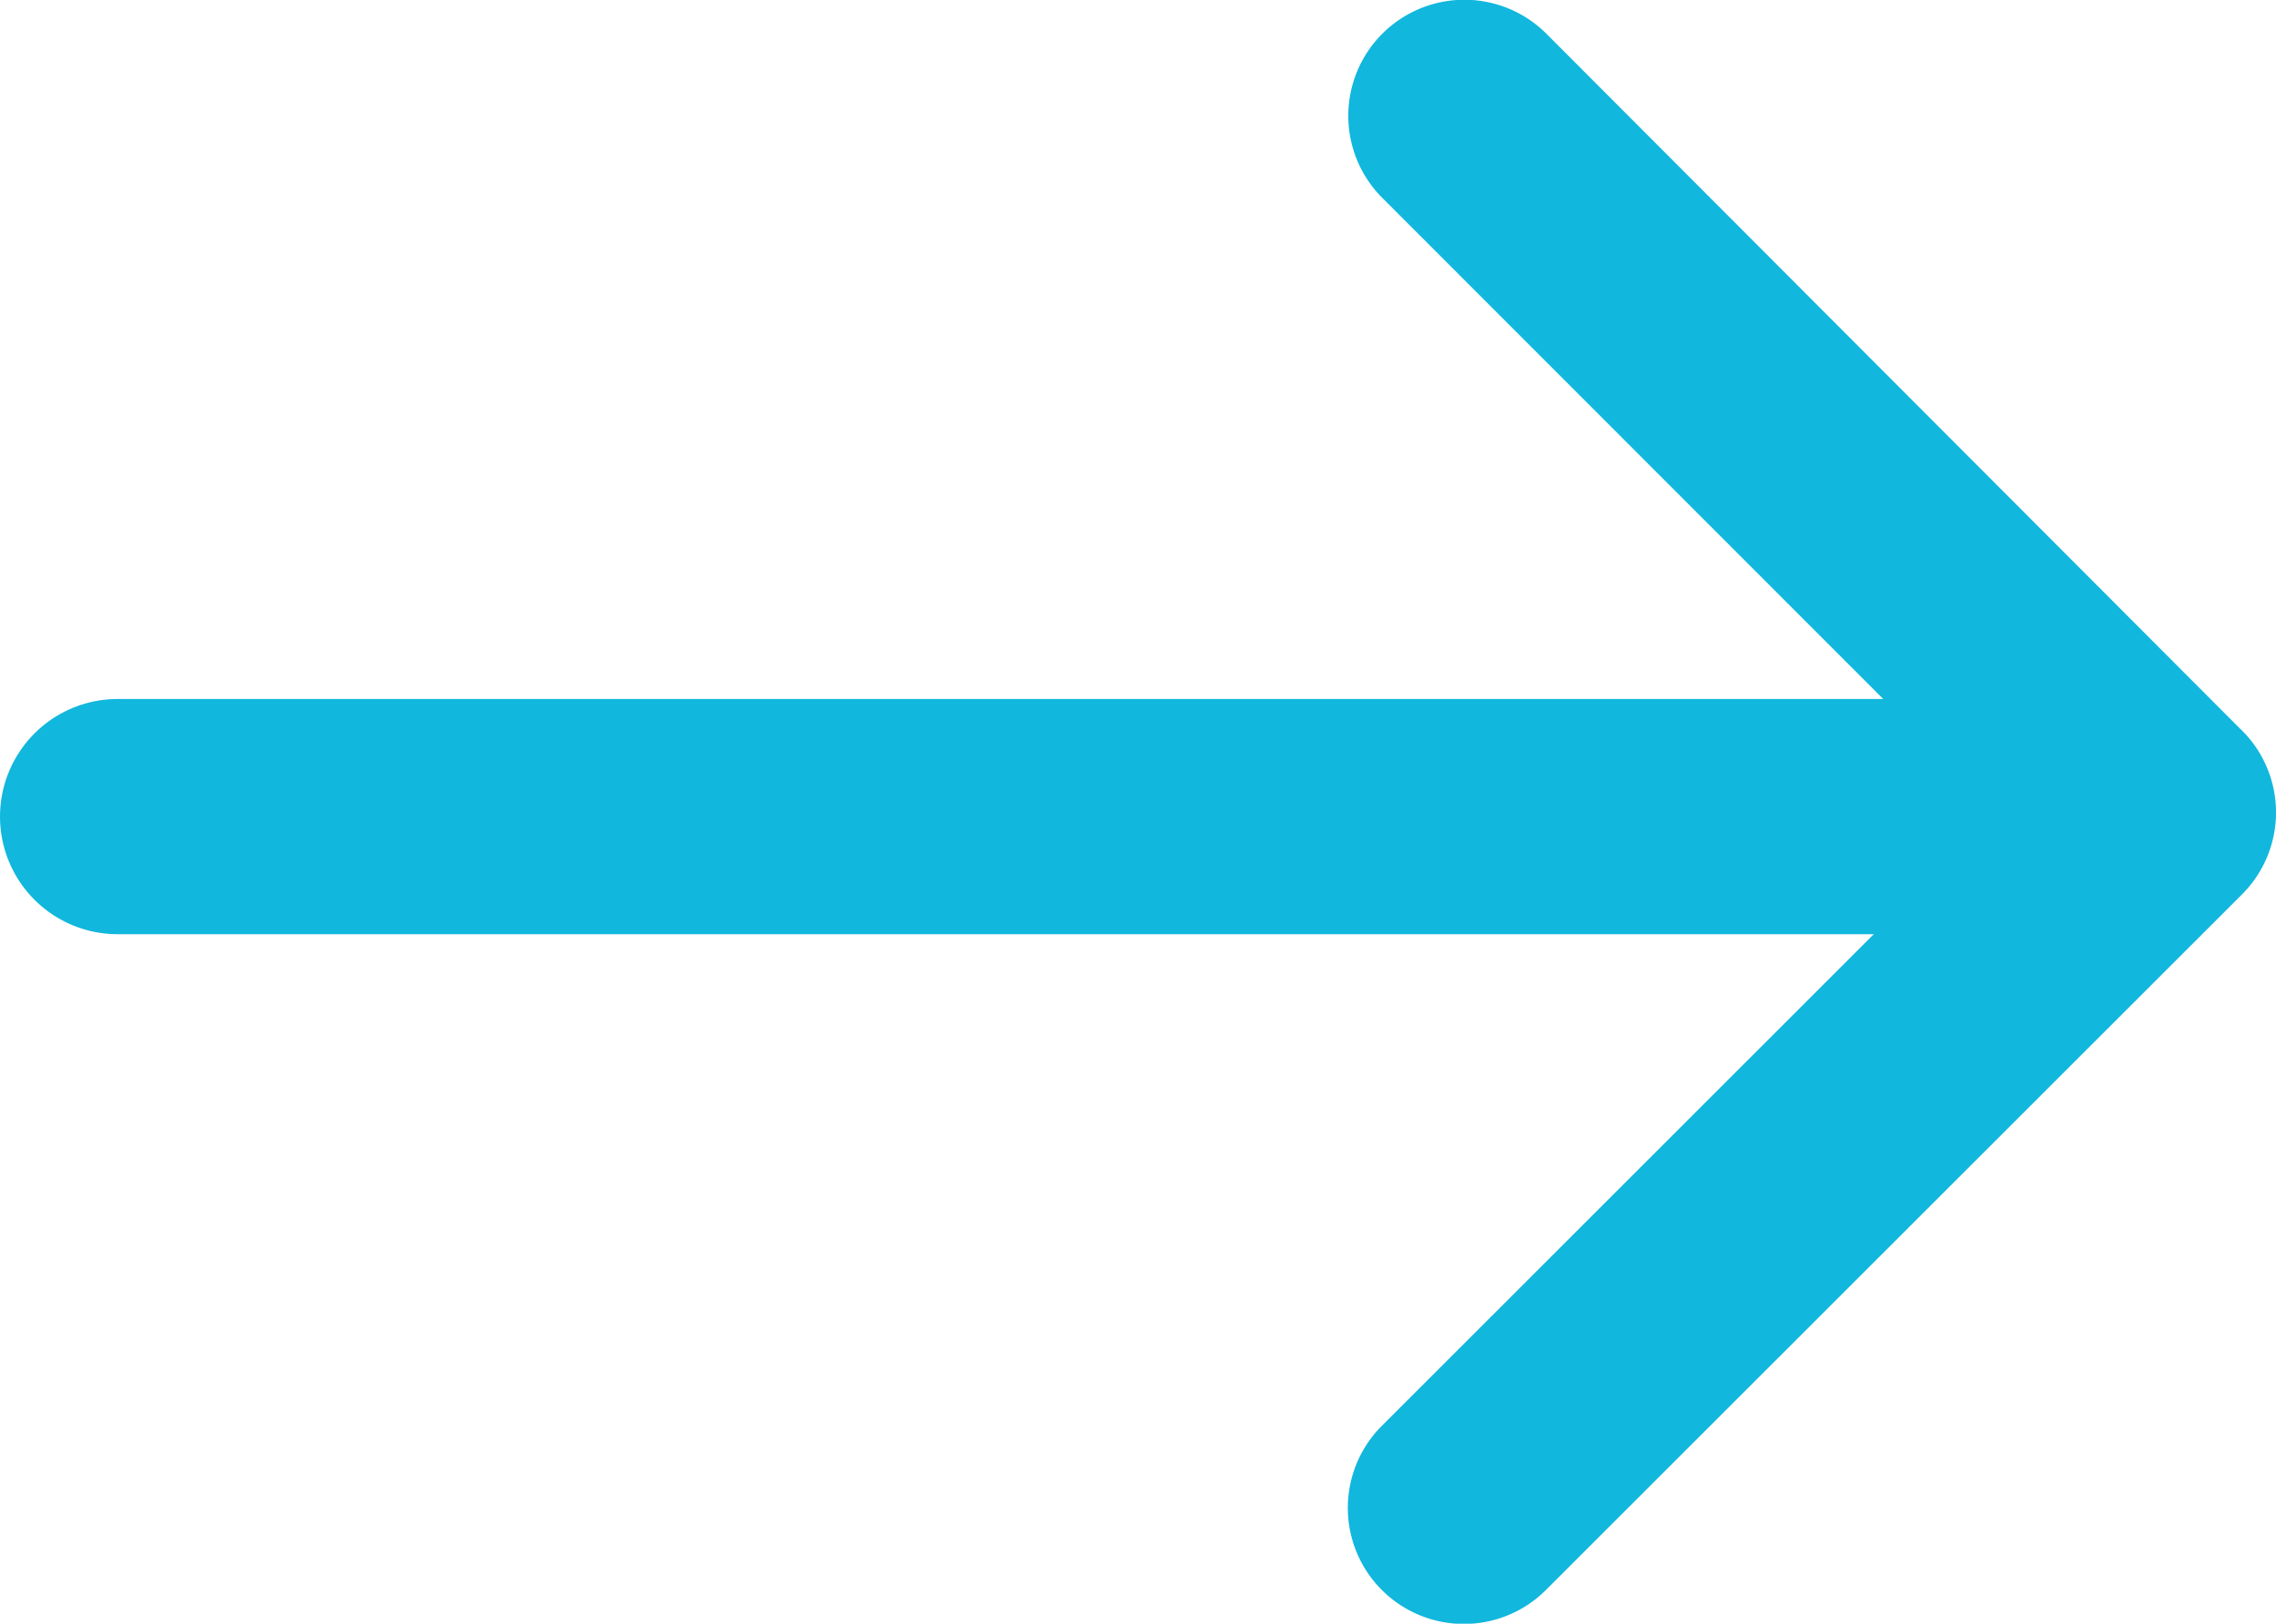
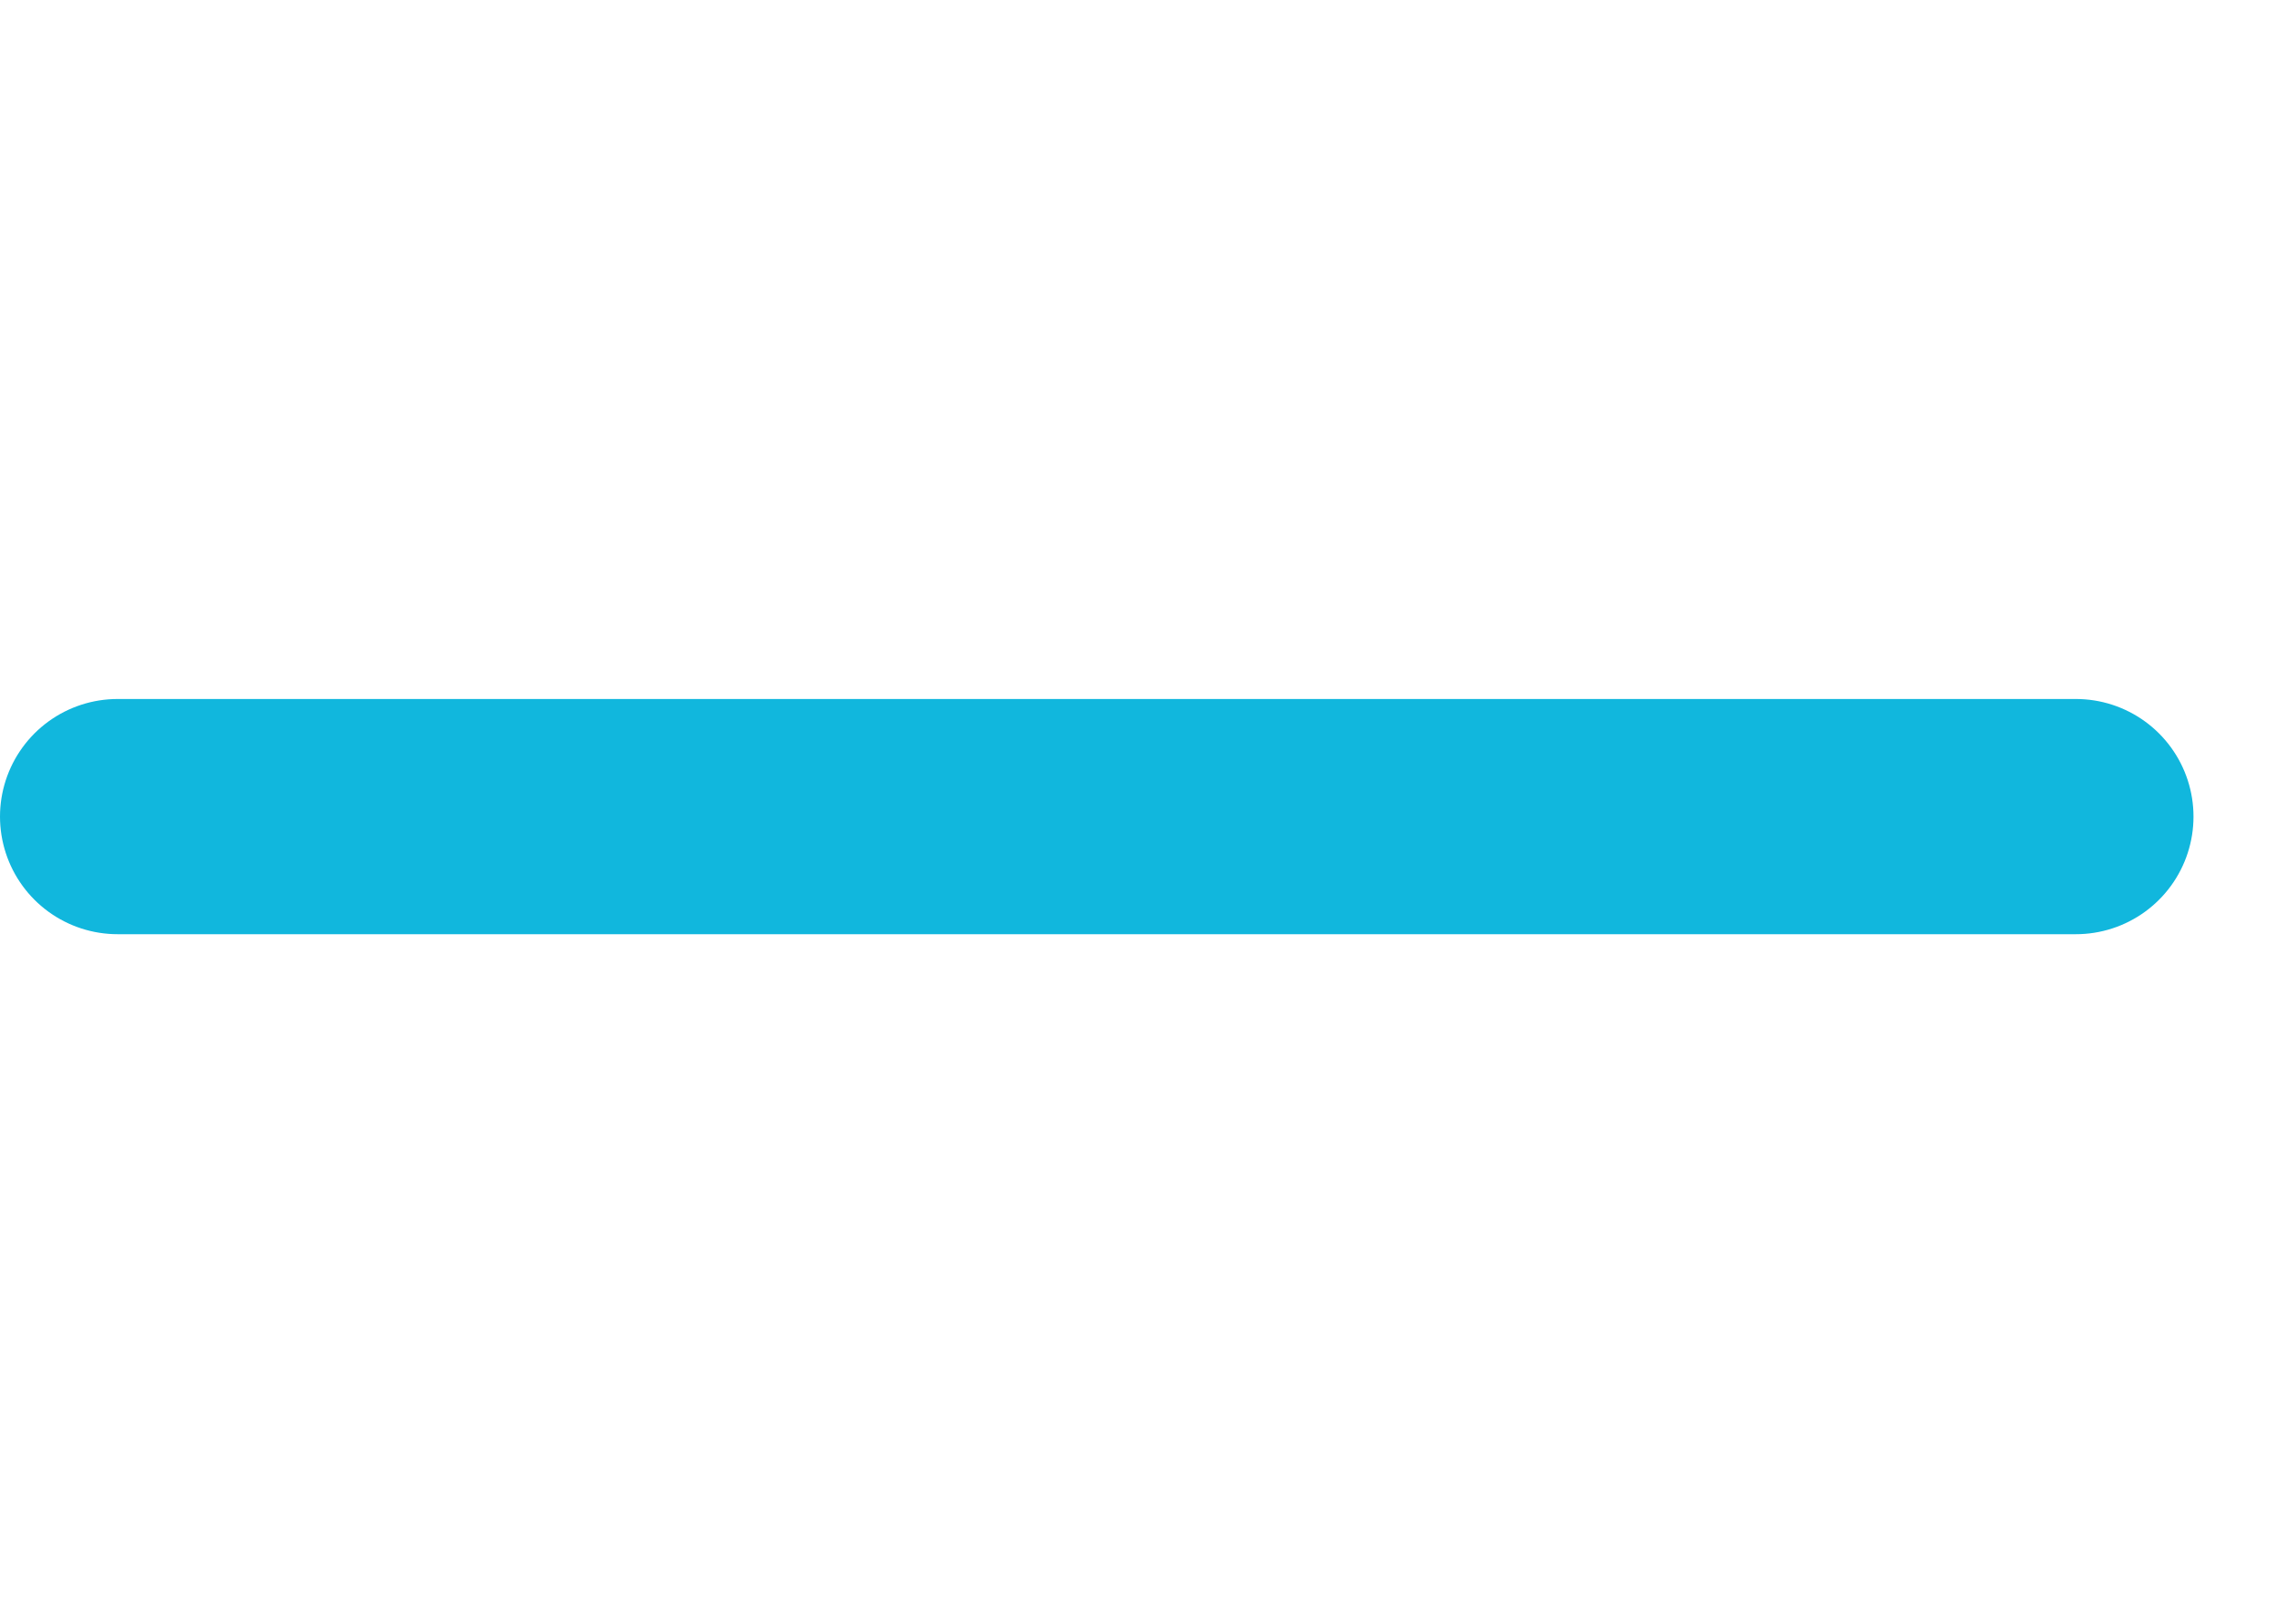
<svg xmlns="http://www.w3.org/2000/svg" width="38.702" height="27.613" viewBox="0 0 38.702 27.613">
  <g id="Group_7725" data-name="Group 7725" transform="translate(-607.201 -7062.613)">
-     <path id="Icon_ionic-ios-arrow-back" data-name="Icon ionic-ios-arrow-back" d="M16.009,20,26.457,9.557A1.973,1.973,0,0,0,23.662,6.77L11.825,18.6a1.969,1.969,0,0,0-.058,2.721L23.654,33.231a1.973,1.973,0,1,0,2.795-2.787Z" transform="translate(657.153 7096.42) rotate(180)" fill="#11b7dd" />
    <line id="Line_3" data-name="Line 3" x1="33.299" transform="translate(609.201 7076.5)" fill="none" stroke="#11b7dd" stroke-linecap="round" stroke-width="4" />
  </g>
</svg>